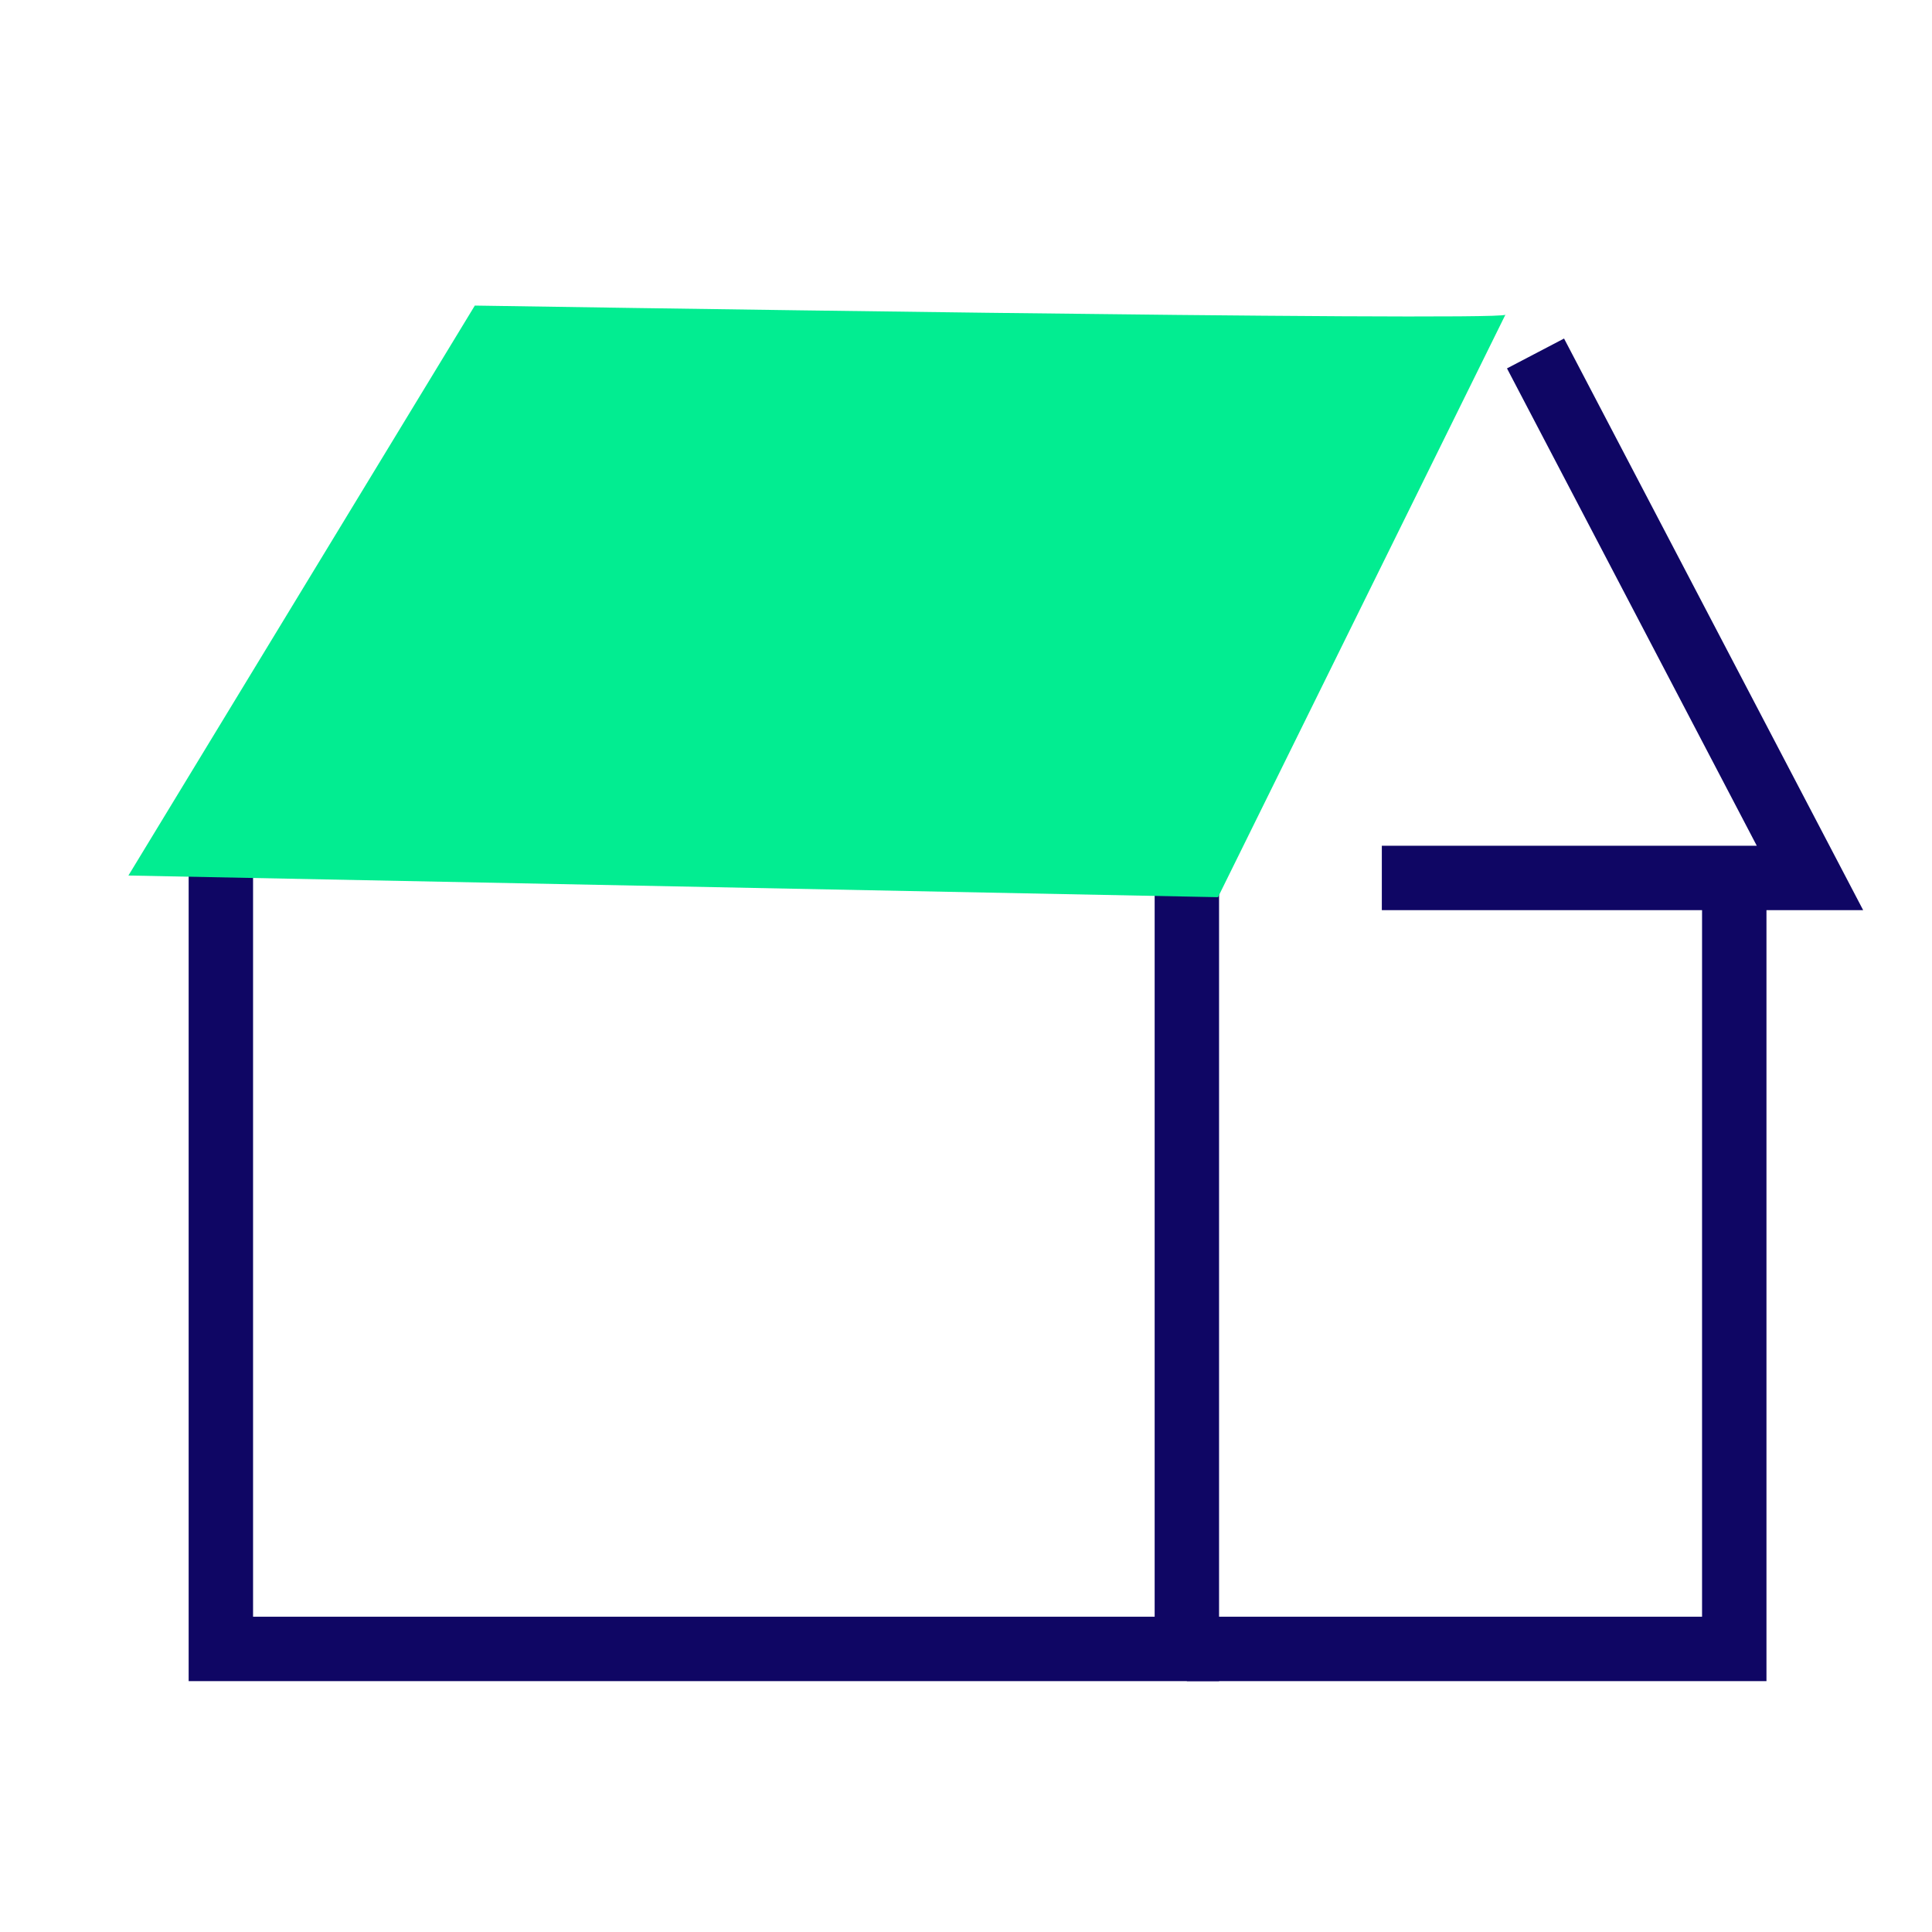
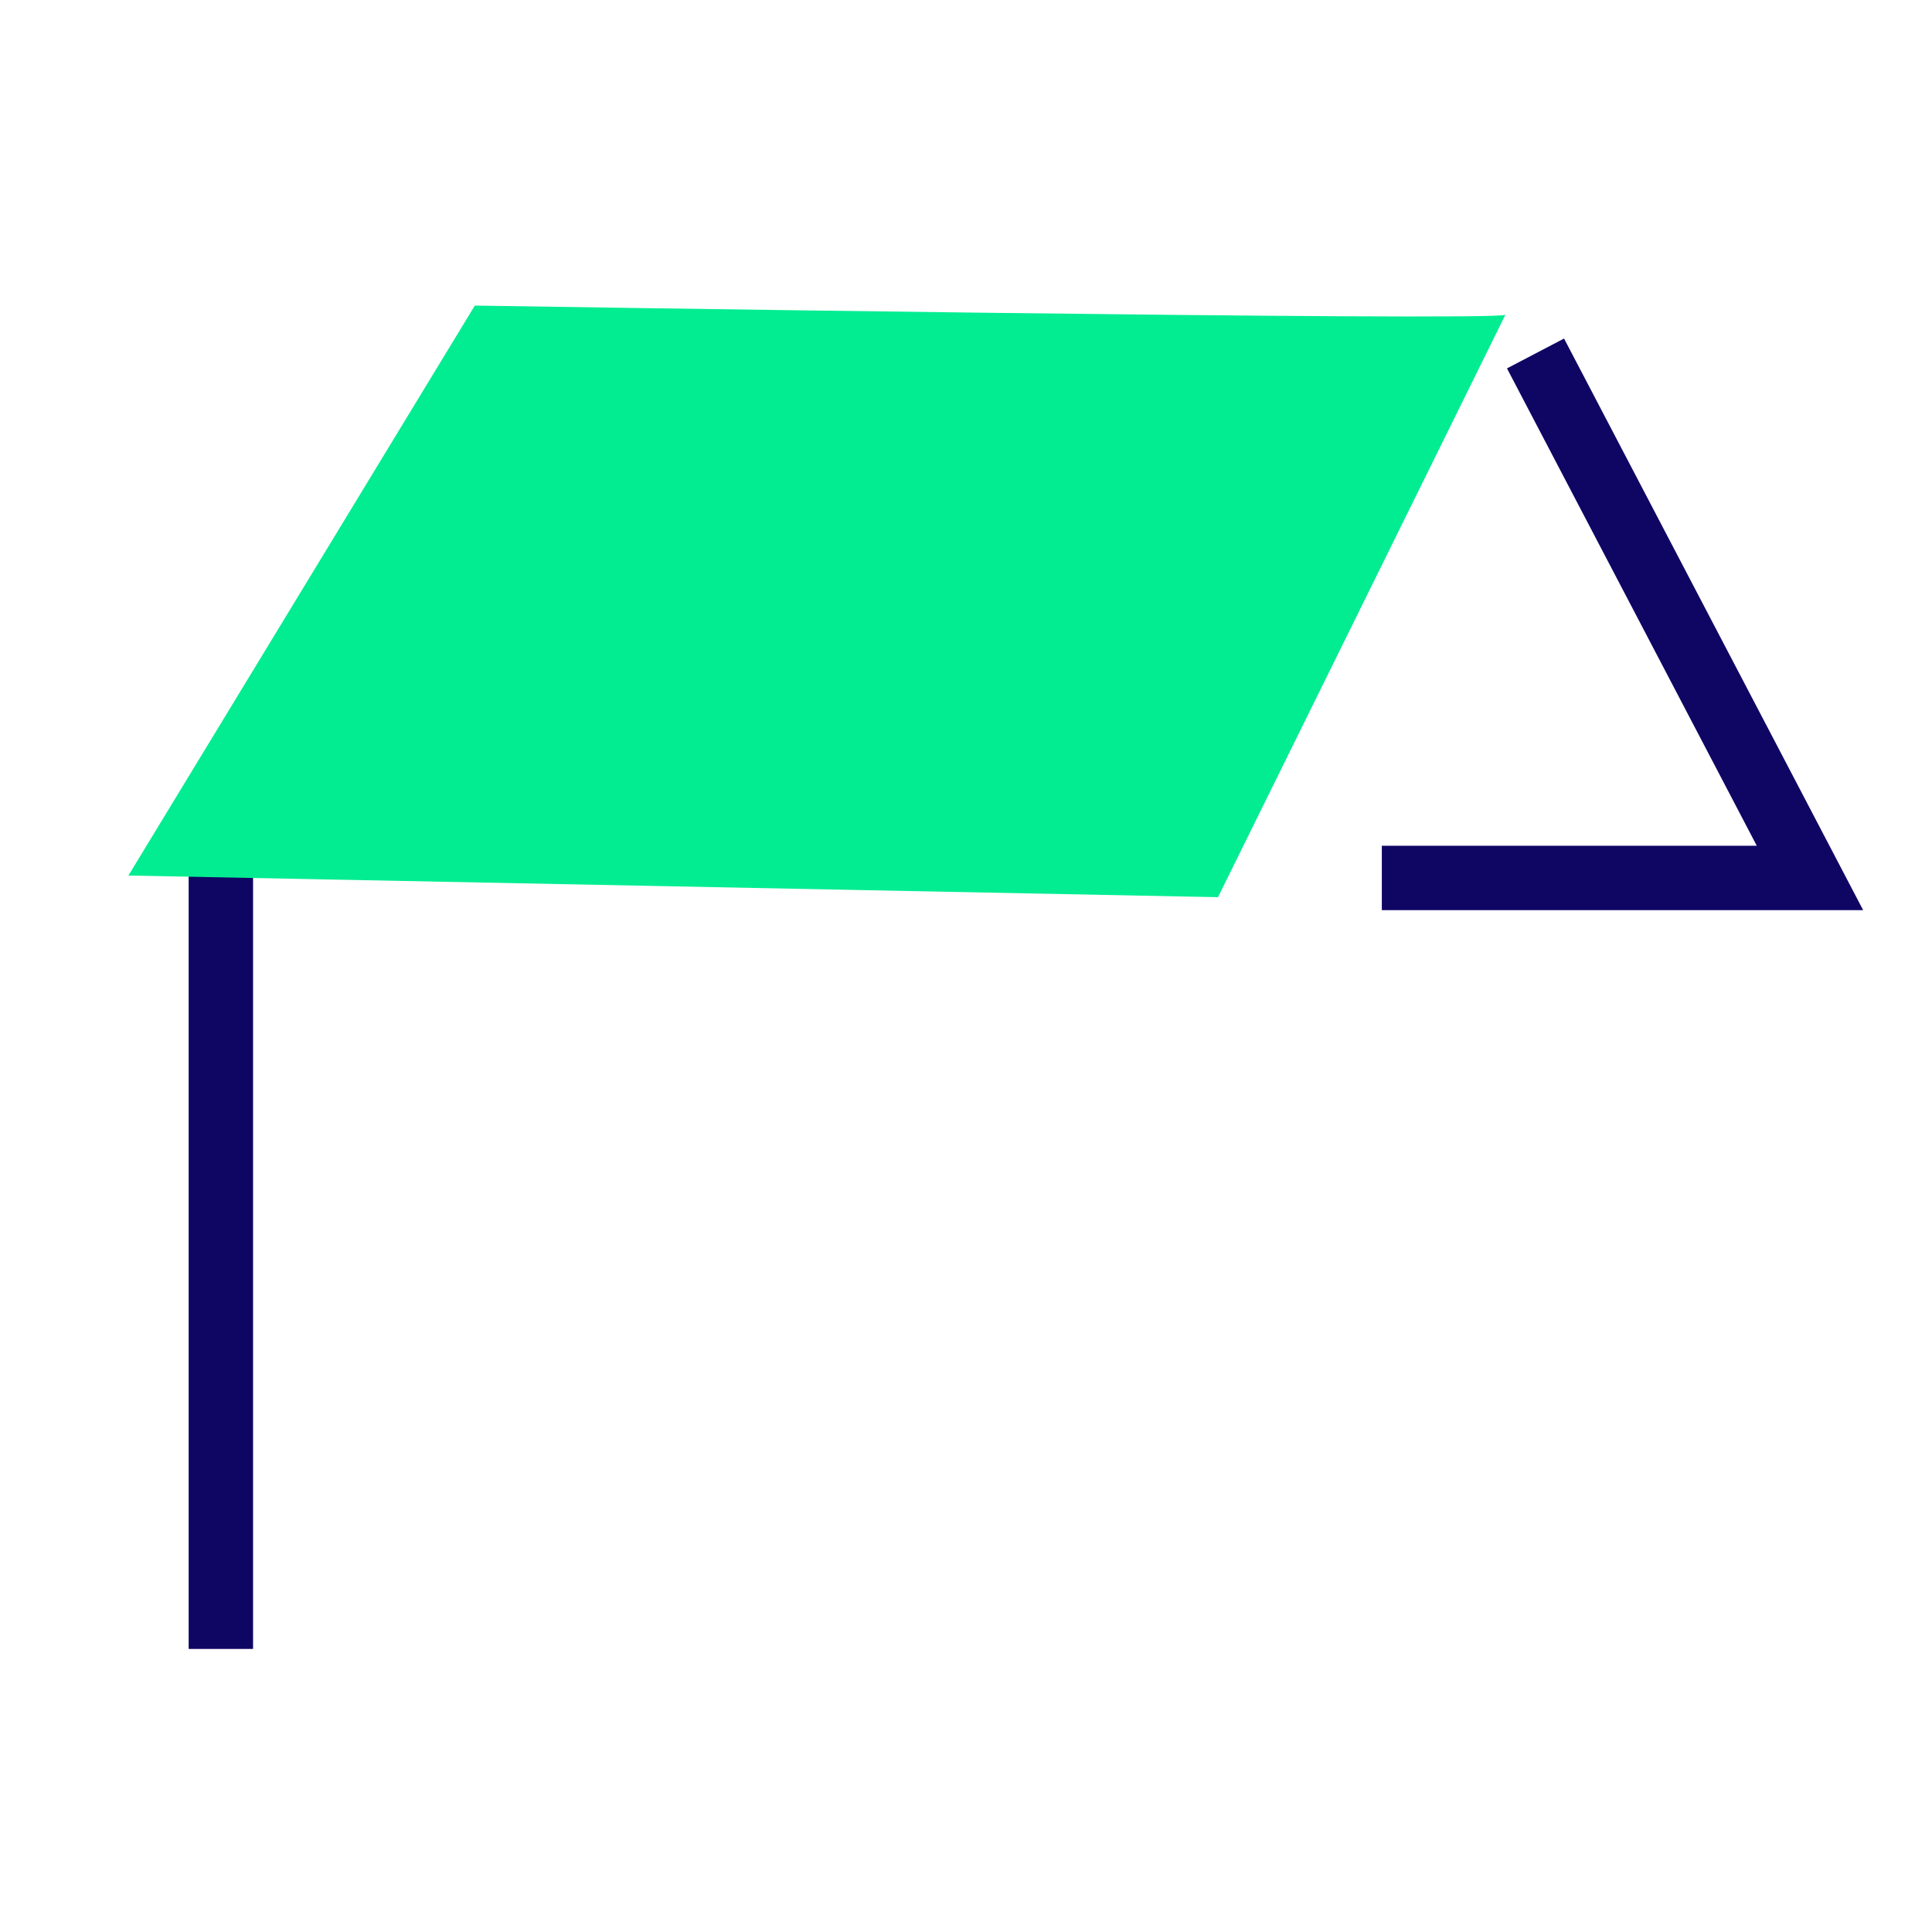
<svg xmlns="http://www.w3.org/2000/svg" width="60" height="60" viewBox="0 0 60 60" fill="none">
-   <path d="M6.859 27.209V51.209H36.859V27.464" stroke="#0F0664" stroke-width="2" stroke-miterlimit="10" />
-   <path d="M53.859 27V51.209H36.859" stroke="#0F0664" stroke-width="2" stroke-miterlimit="10" />
+   <path d="M6.859 27.209V51.209V27.464" stroke="#0F0664" stroke-width="2" stroke-miterlimit="10" />
  <path d="M47.687 10.977L56.21 27.265H42.914" stroke="#0F0664" stroke-width="2" stroke-miterlimit="10" />
  <path d="M46.756 9.765L37.826 27.863L3.988 27.19L14.746 9.49C14.746 9.49 46.529 9.992 46.756 9.774V9.765Z" fill="#02ED91" />
</svg>